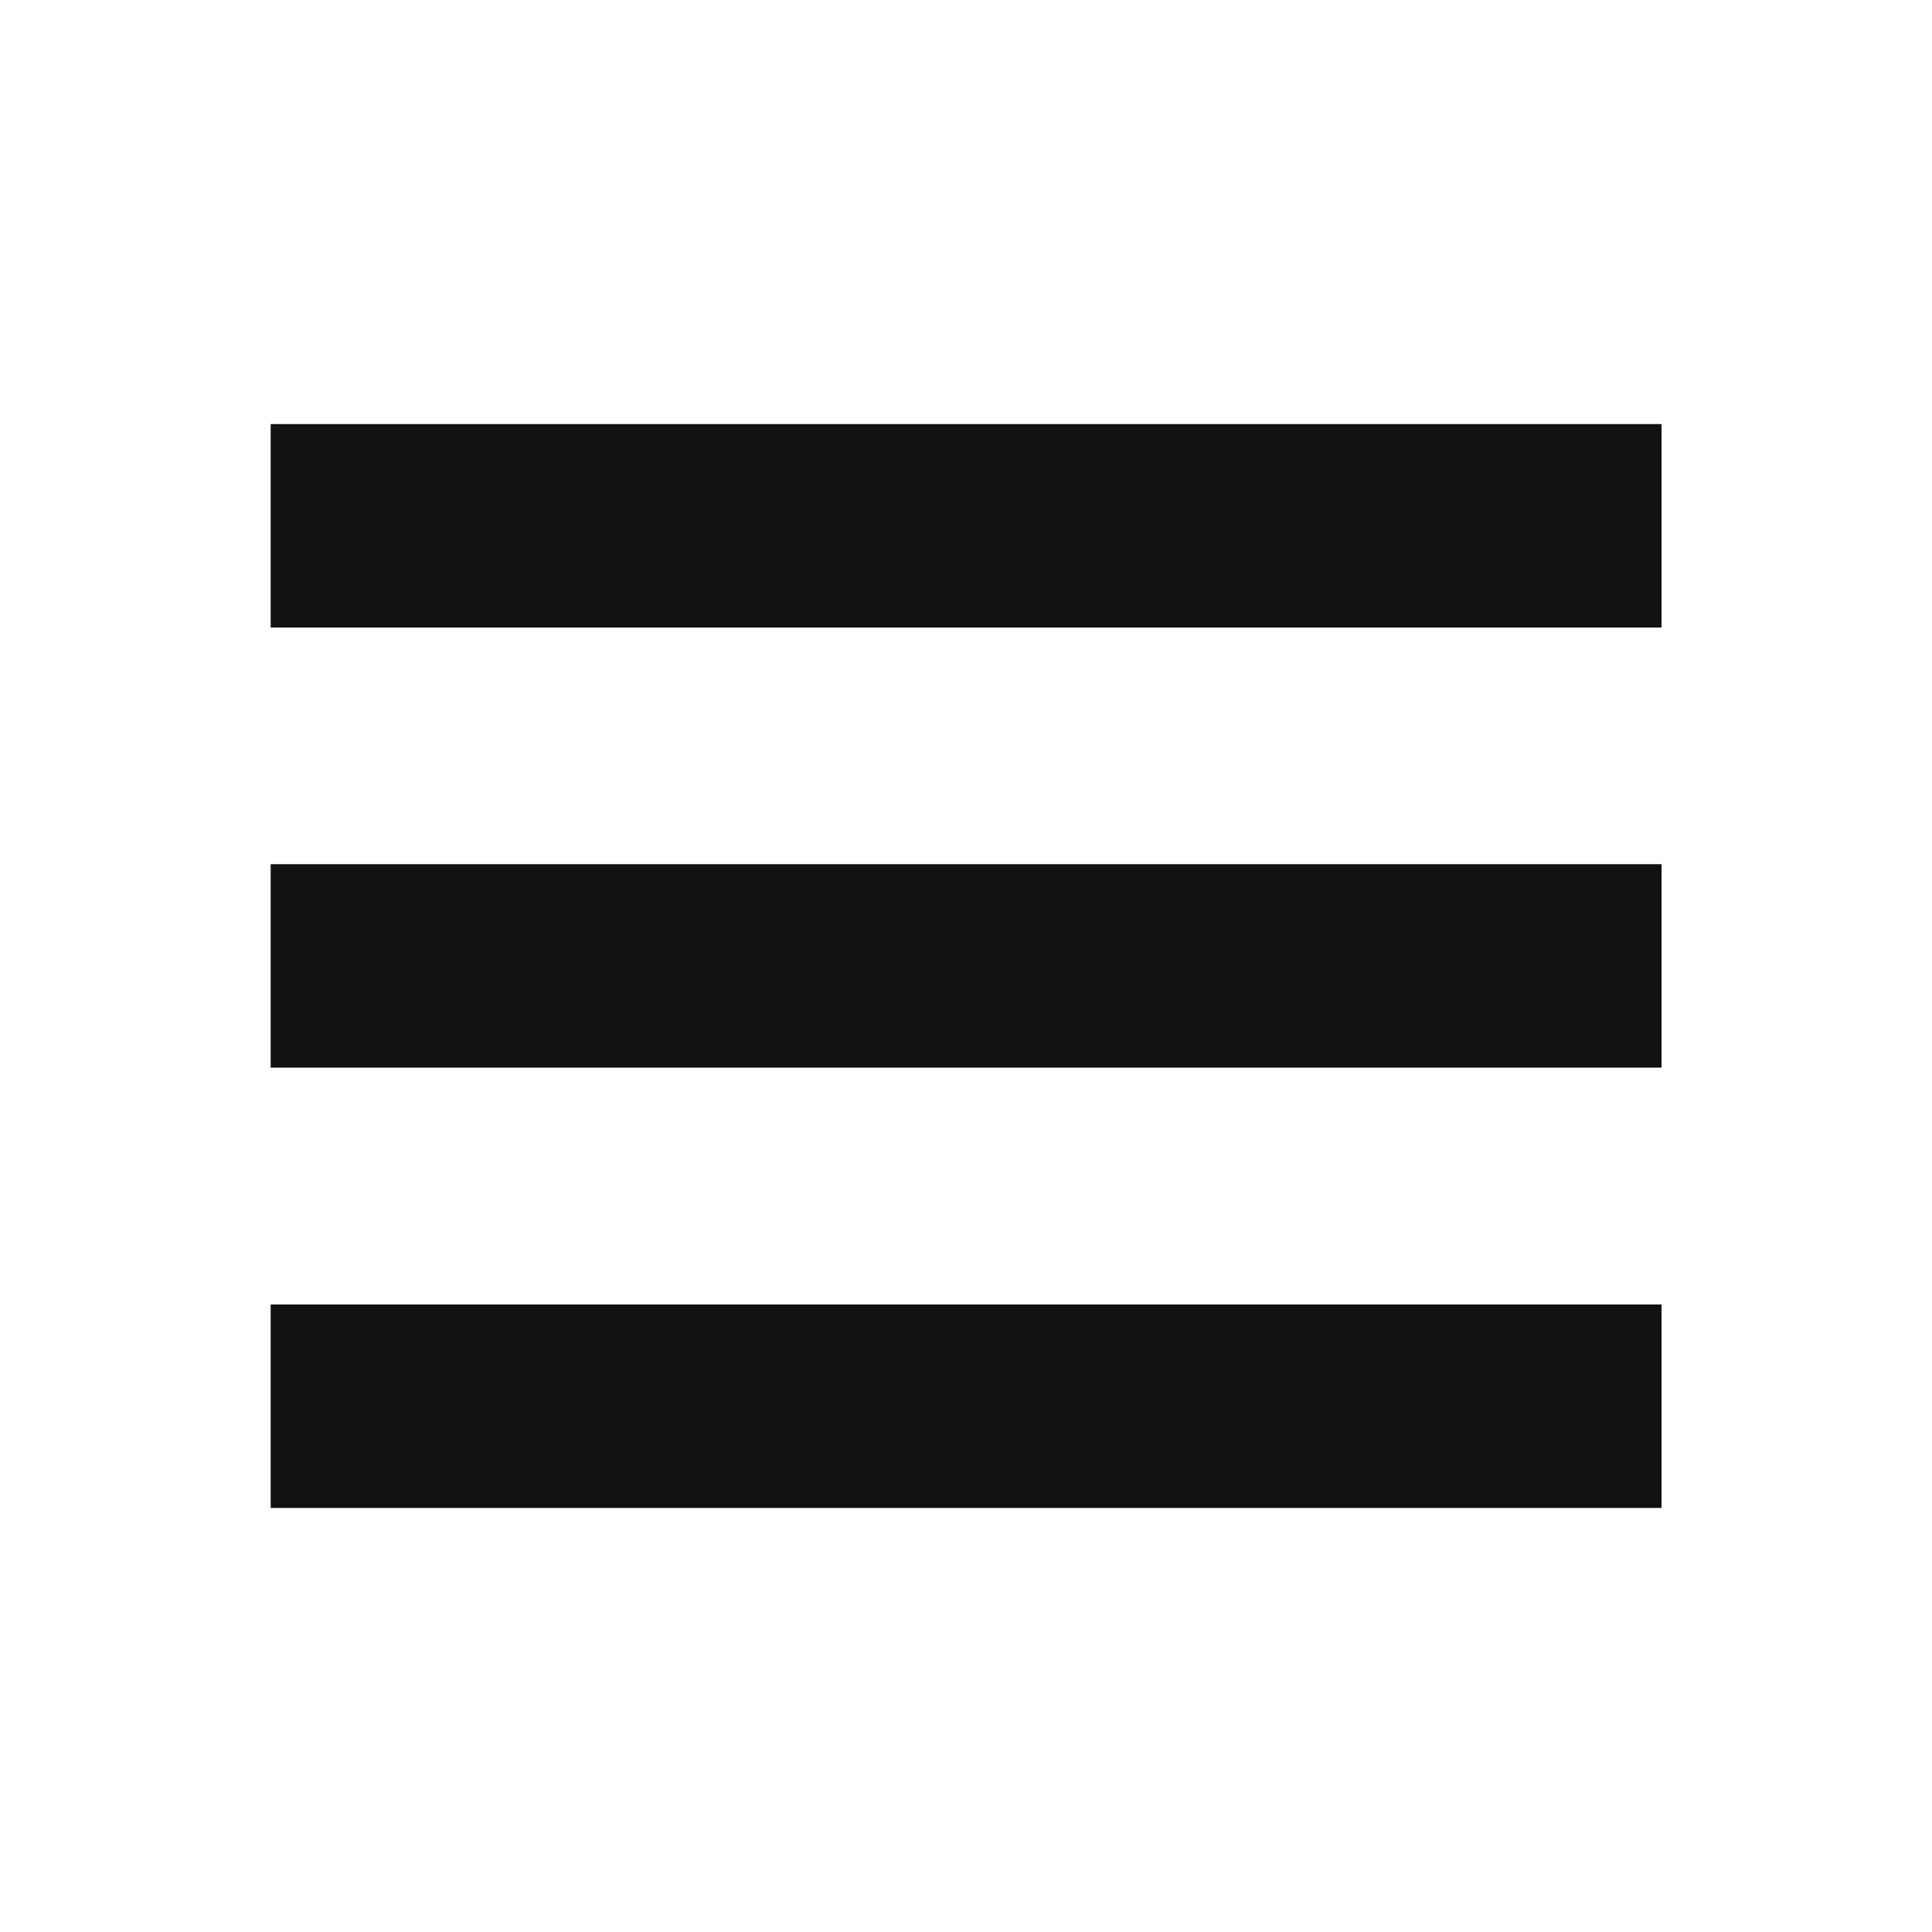
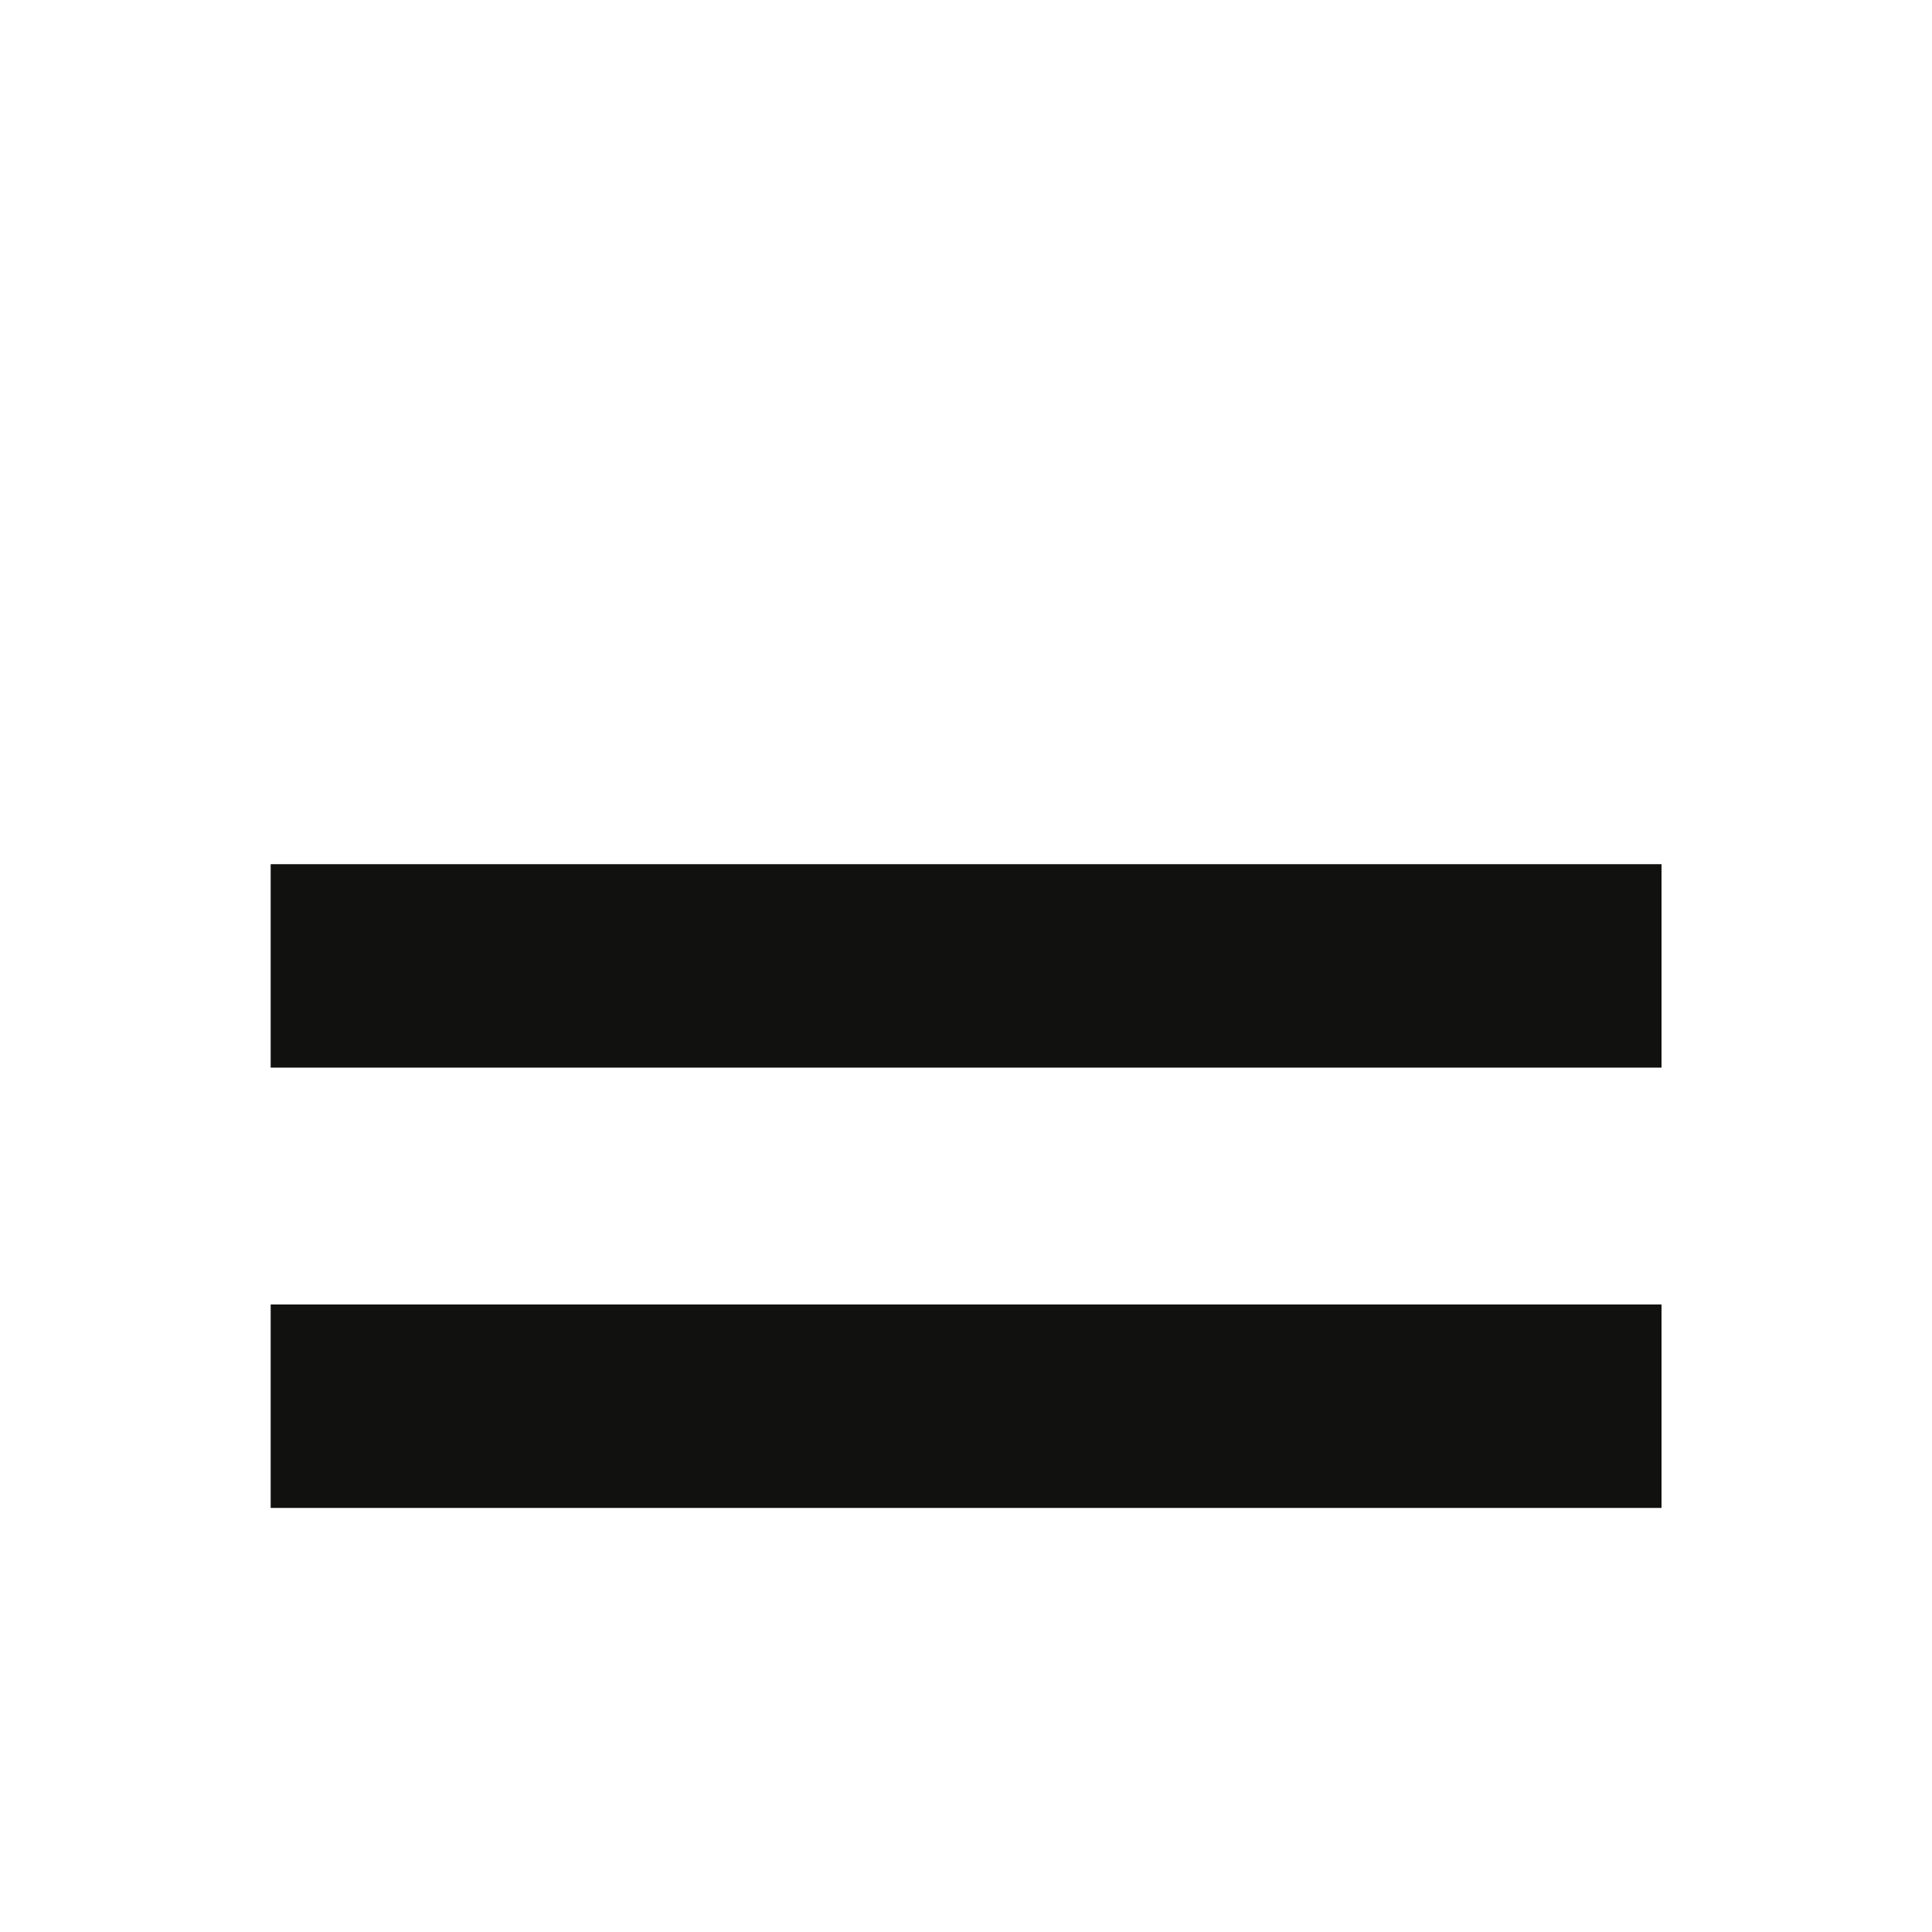
<svg xmlns="http://www.w3.org/2000/svg" version="1.2" baseProfile="tiny" id="Warstwa_1" x="0px" y="0px" viewBox="0 0 100 100" overflow="visible" xml:space="preserve">
  <g>
-     <rect x="14.01" y="21.95" fill="#111110" width="71.99" height="10.53" />
    <rect x="14.01" y="67.52" fill="#111110" width="71.99" height="10.53" />
    <rect x="14.01" y="44.73" fill="#111110" width="71.99" height="10.53" />
  </g>
</svg>